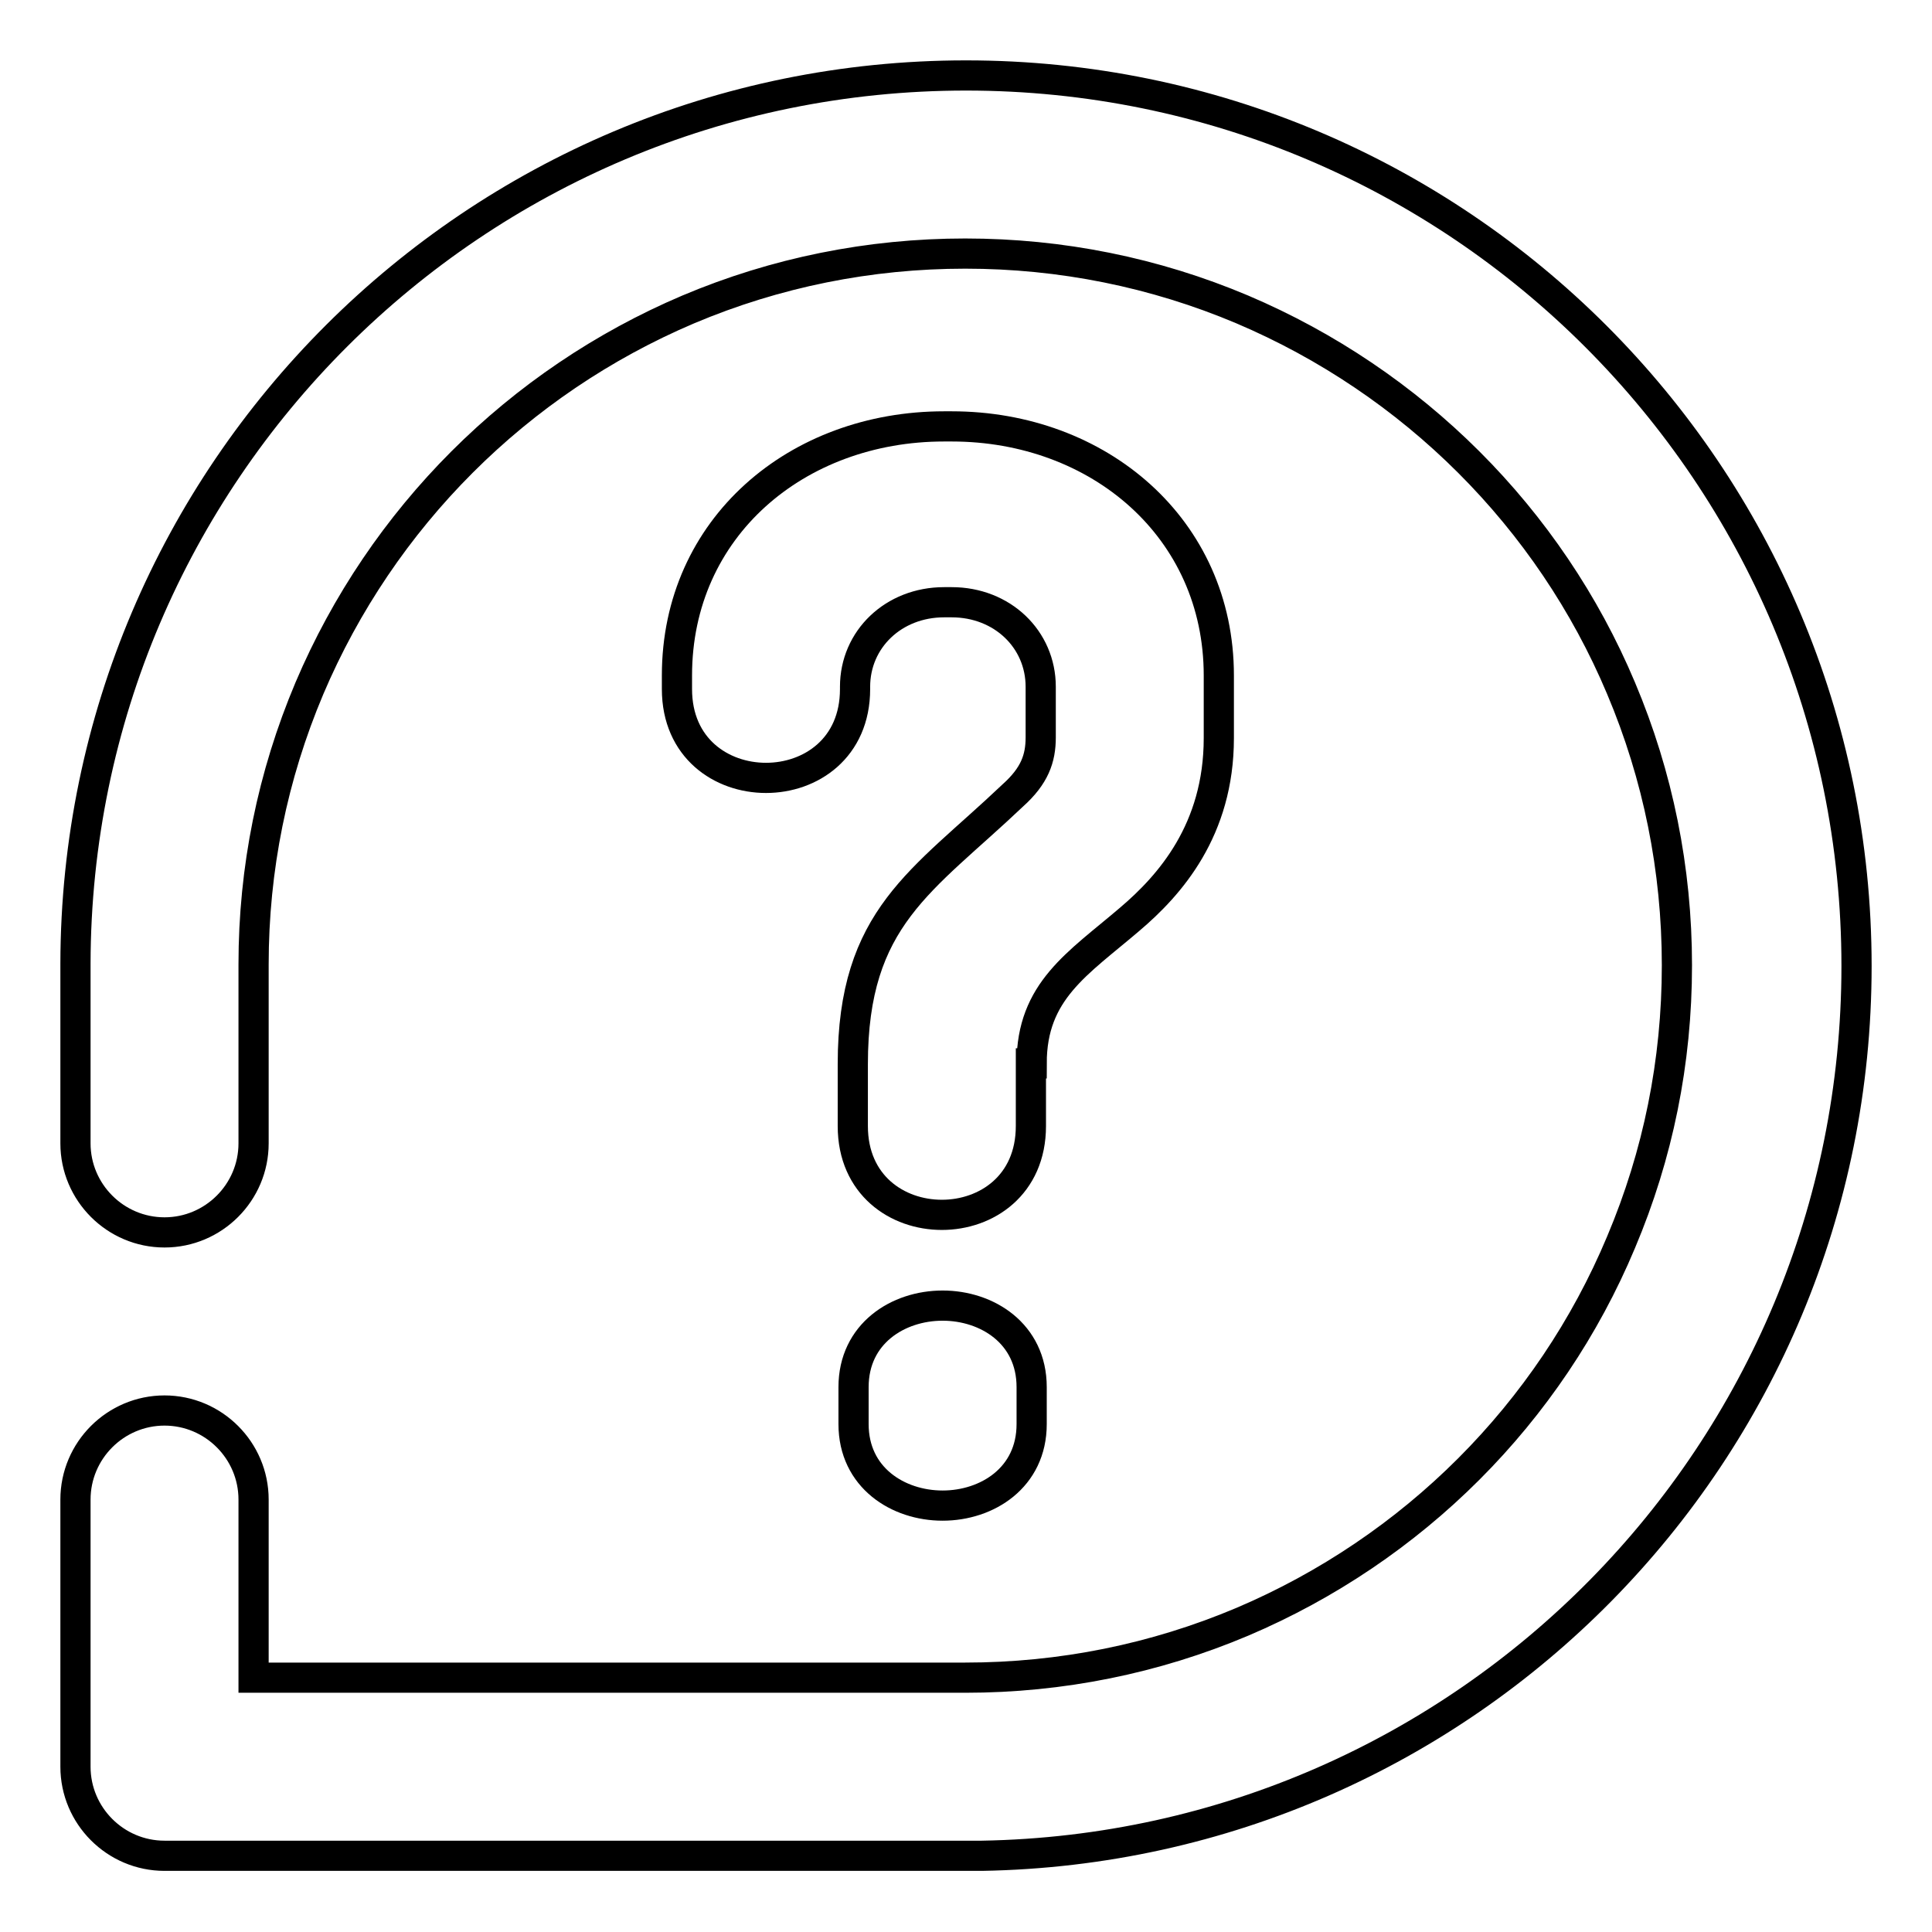
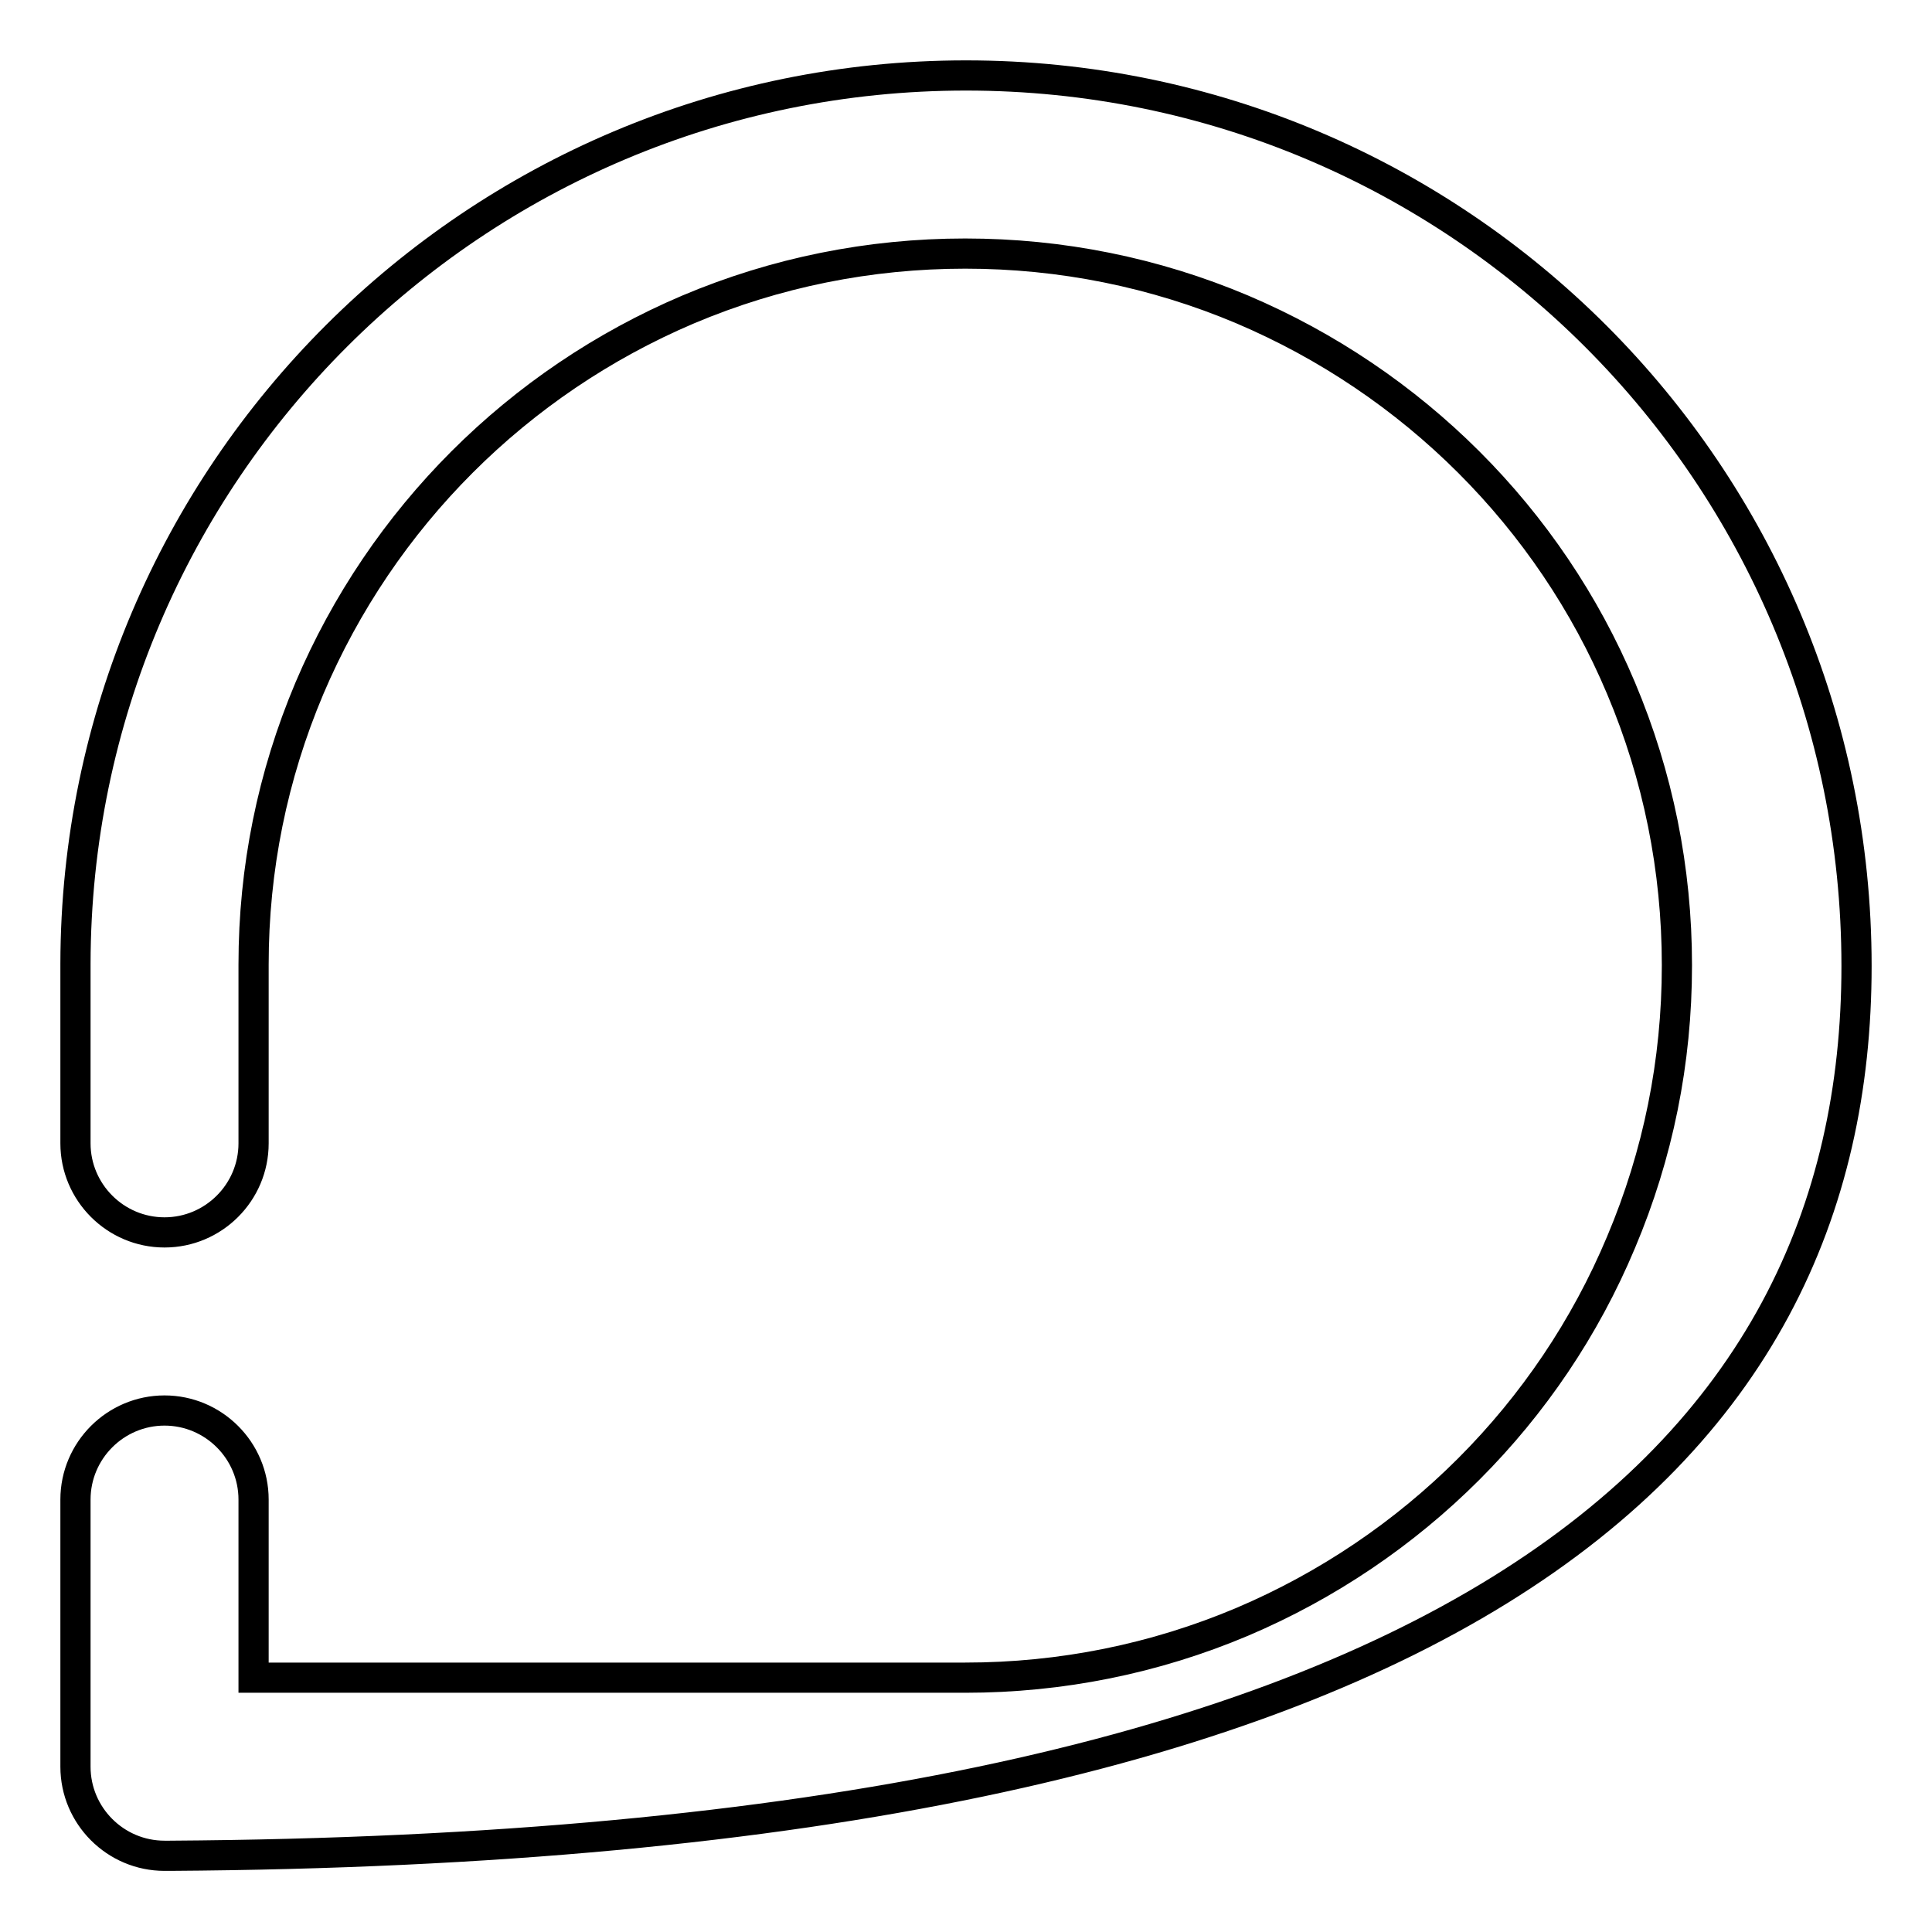
<svg xmlns="http://www.w3.org/2000/svg" version="1.1" x="0px" y="0px" viewBox="0 0 256 256" enable-background="new 0 0 256 256" xml:space="preserve">
  <g>
-     <path stroke-width="4" fill-opacity="0" stroke="#000000" d="M246,128c0-65.2-52.8-118-118-118C62.9,10,10.1,62.7,10,127.7v23.8c0,6.5,5.3,11.8,11.8,11.8 c6.5,0,11.8-5.3,11.8-11.8v-23.7c0-12.7,2.5-25,7.4-36.6C50.6,68.6,68.6,50.6,91.2,41c11.6-4.9,24-7.4,36.7-7.4s25.1,2.5,36.7,7.4 c22.6,9.6,40.7,27.6,50.2,50.2c4.9,11.6,7.4,24,7.4,36.7c0,12.8-2.5,25.1-7.4,36.7c-9.5,22.7-27.6,40.7-50.2,50.3 c-11.6,4.9-24,7.4-36.7,7.4H33.6v-23.6c0-6.5-5.3-11.8-11.8-11.8c-6.5,0-11.8,5.3-11.8,11.8v35.4c0,6.5,5.3,11.8,11.8,11.8h107.6 c0.2,0,0.5,0,0.7,0C194.3,244.8,246,192.5,246,128L246,128z" />
-     <path stroke-width="4" fill-opacity="0" stroke="#000000" d="M136.7,140.9c0-9.6,6.1-13.2,13-19.1c5.3-4.5,11.8-11.8,11.8-24v-8.3c0-19.5-15.9-33-35.4-33h-1 c-19.5,0-35.4,13.4-35.4,33v1.8c0,15.7,23.6,15.7,23.6,0V91c0-6.3,5.1-11.2,11.8-11.2h1c6.7,0,11.8,4.9,11.8,11.2v6.7 c0,2.8-0.8,5.1-3.7,7.7c-12,11.4-21.2,16.1-21.2,35.6v8.2c0,15.7,23.6,15.7,23.6,0V140.9L136.7,140.9z M113.1,183.8v4.9 c0,7.1,5.9,10.8,11.8,10.8c5.9,0,11.8-3.7,11.8-10.8v-4.9c0-7.1-5.9-10.8-11.8-10.8S113.1,176.7,113.1,183.8z" />
+     <path stroke-width="4" fill-opacity="0" stroke="#000000" d="M246,128c0-65.2-52.8-118-118-118C62.9,10,10.1,62.7,10,127.7v23.8c0,6.5,5.3,11.8,11.8,11.8 c6.5,0,11.8-5.3,11.8-11.8v-23.7c0-12.7,2.5-25,7.4-36.6C50.6,68.6,68.6,50.6,91.2,41c11.6-4.9,24-7.4,36.7-7.4s25.1,2.5,36.7,7.4 c22.6,9.6,40.7,27.6,50.2,50.2c4.9,11.6,7.4,24,7.4,36.7c0,12.8-2.5,25.1-7.4,36.7c-9.5,22.7-27.6,40.7-50.2,50.3 c-11.6,4.9-24,7.4-36.7,7.4H33.6v-23.6c0-6.5-5.3-11.8-11.8-11.8c-6.5,0-11.8,5.3-11.8,11.8v35.4c0,6.5,5.3,11.8,11.8,11.8c0.2,0,0.5,0,0.7,0C194.3,244.8,246,192.5,246,128L246,128z" />
  </g>
</svg>